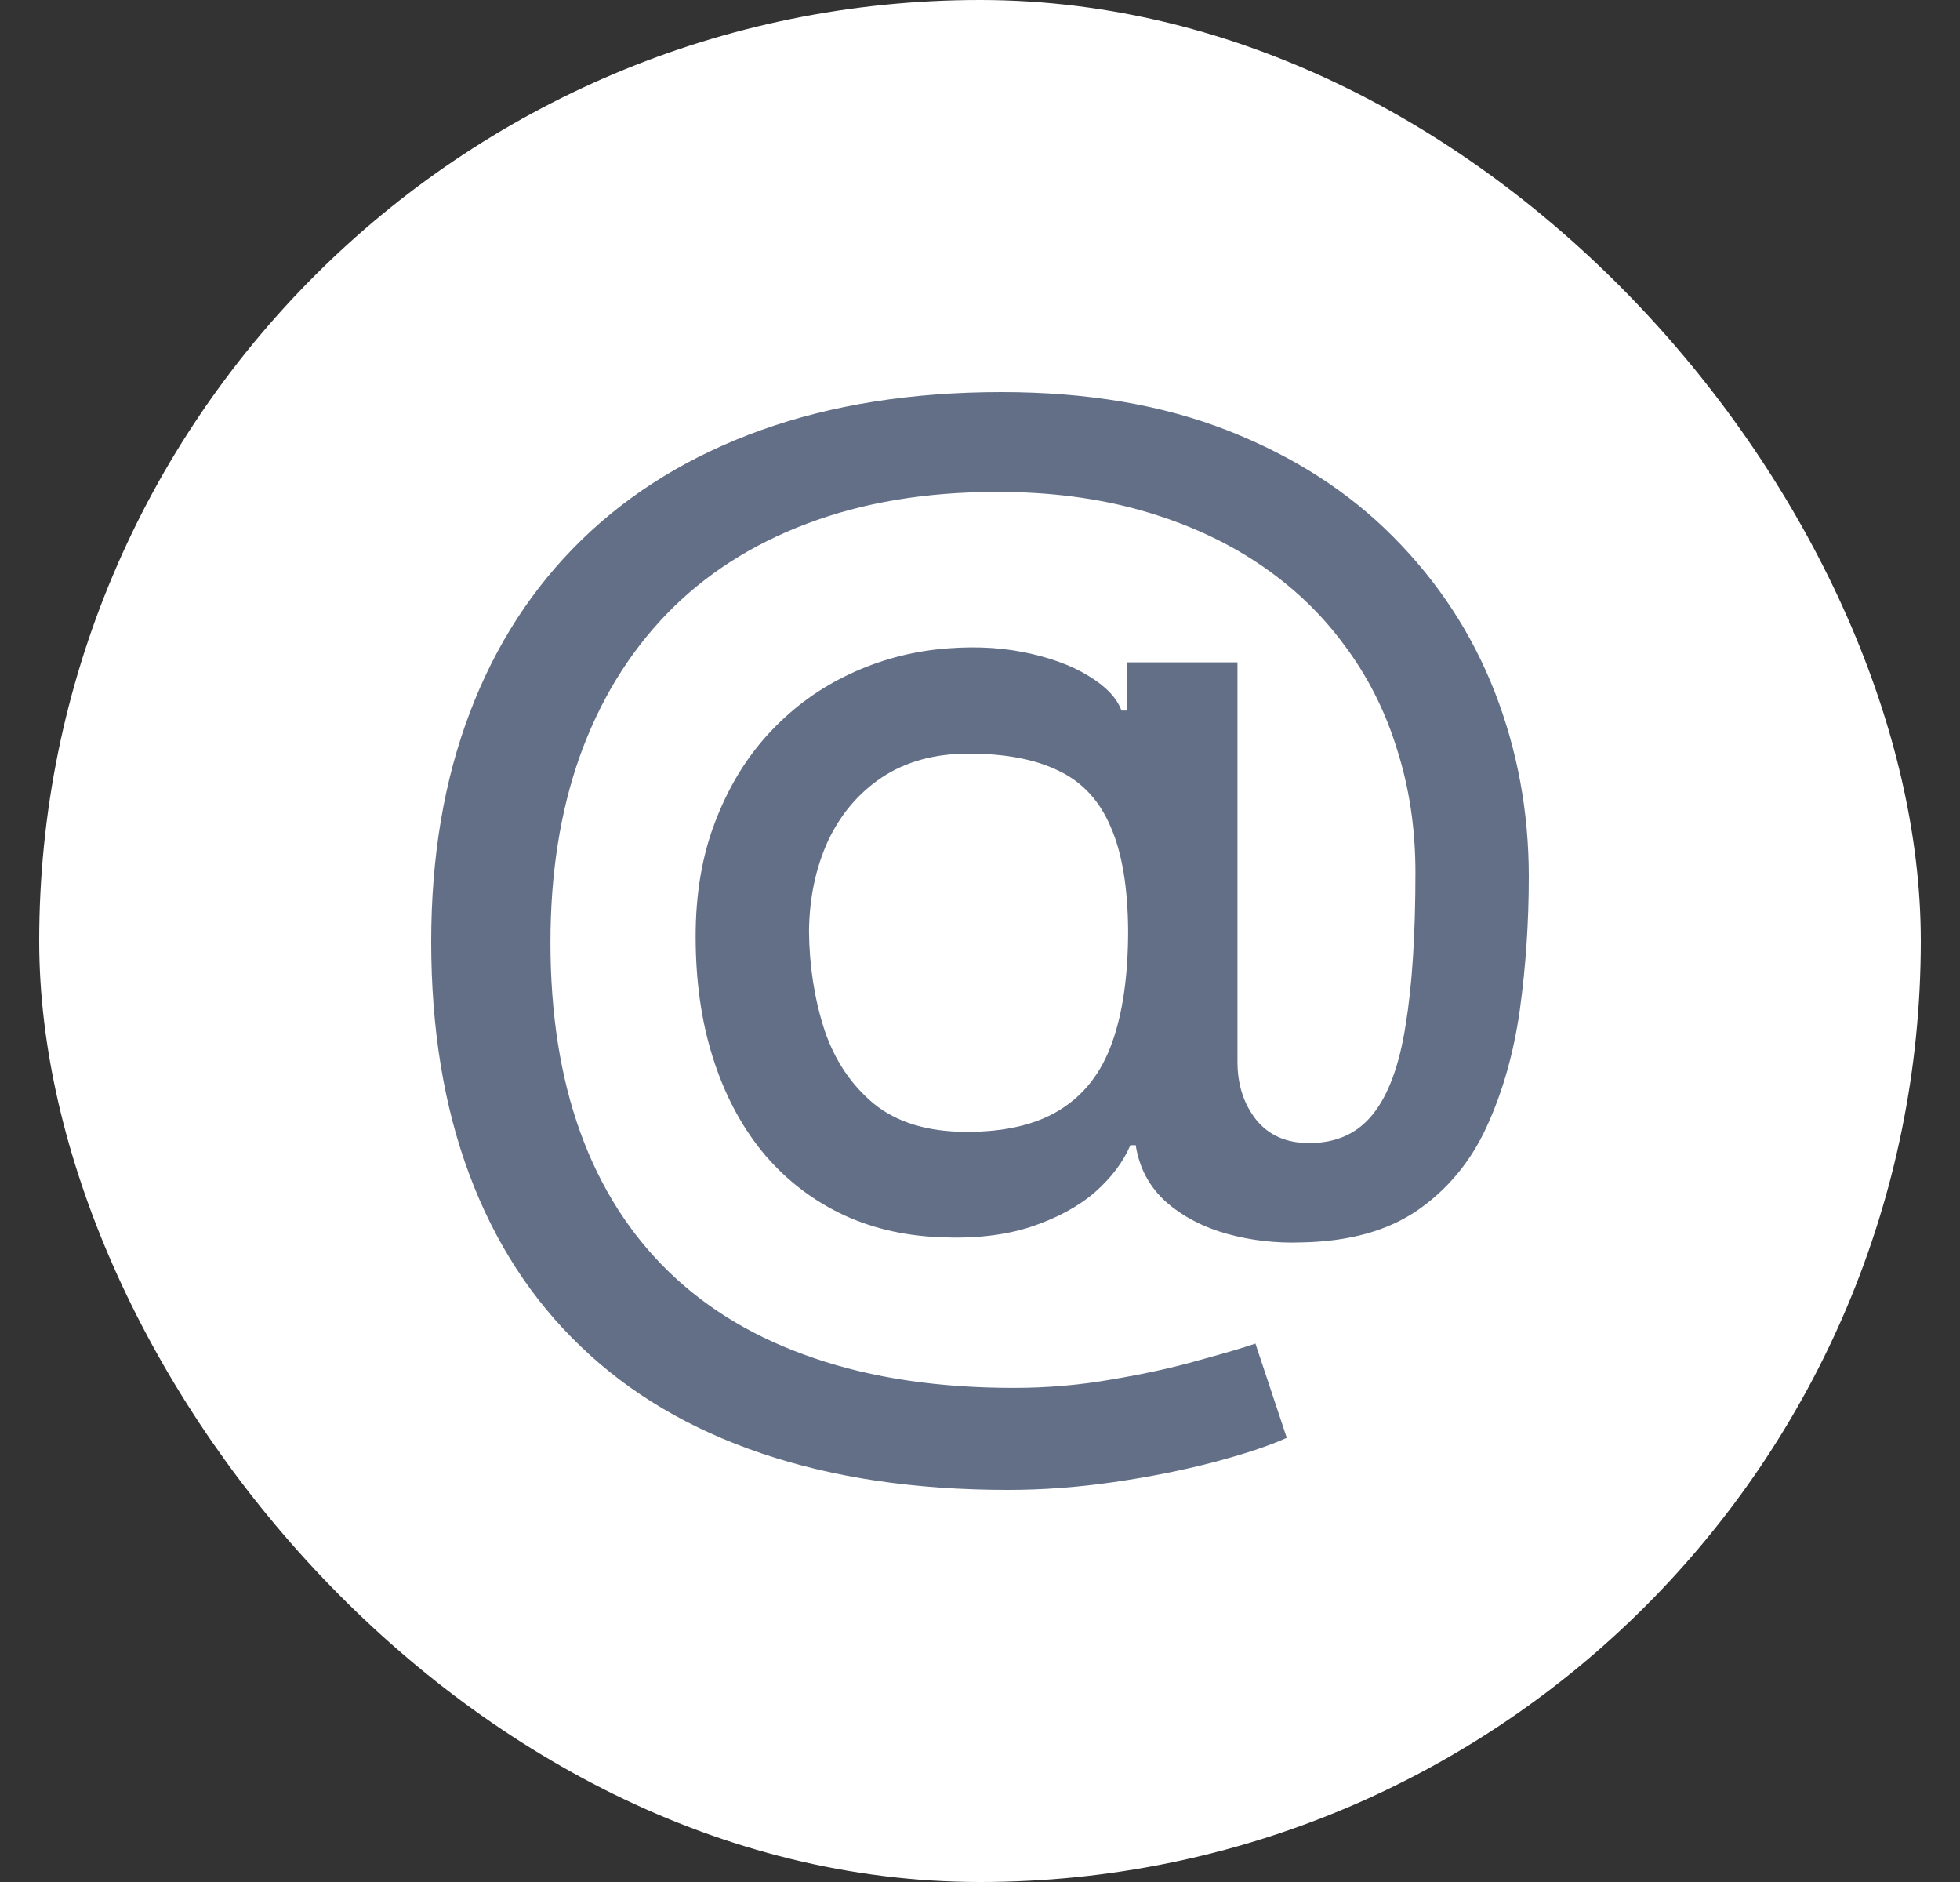
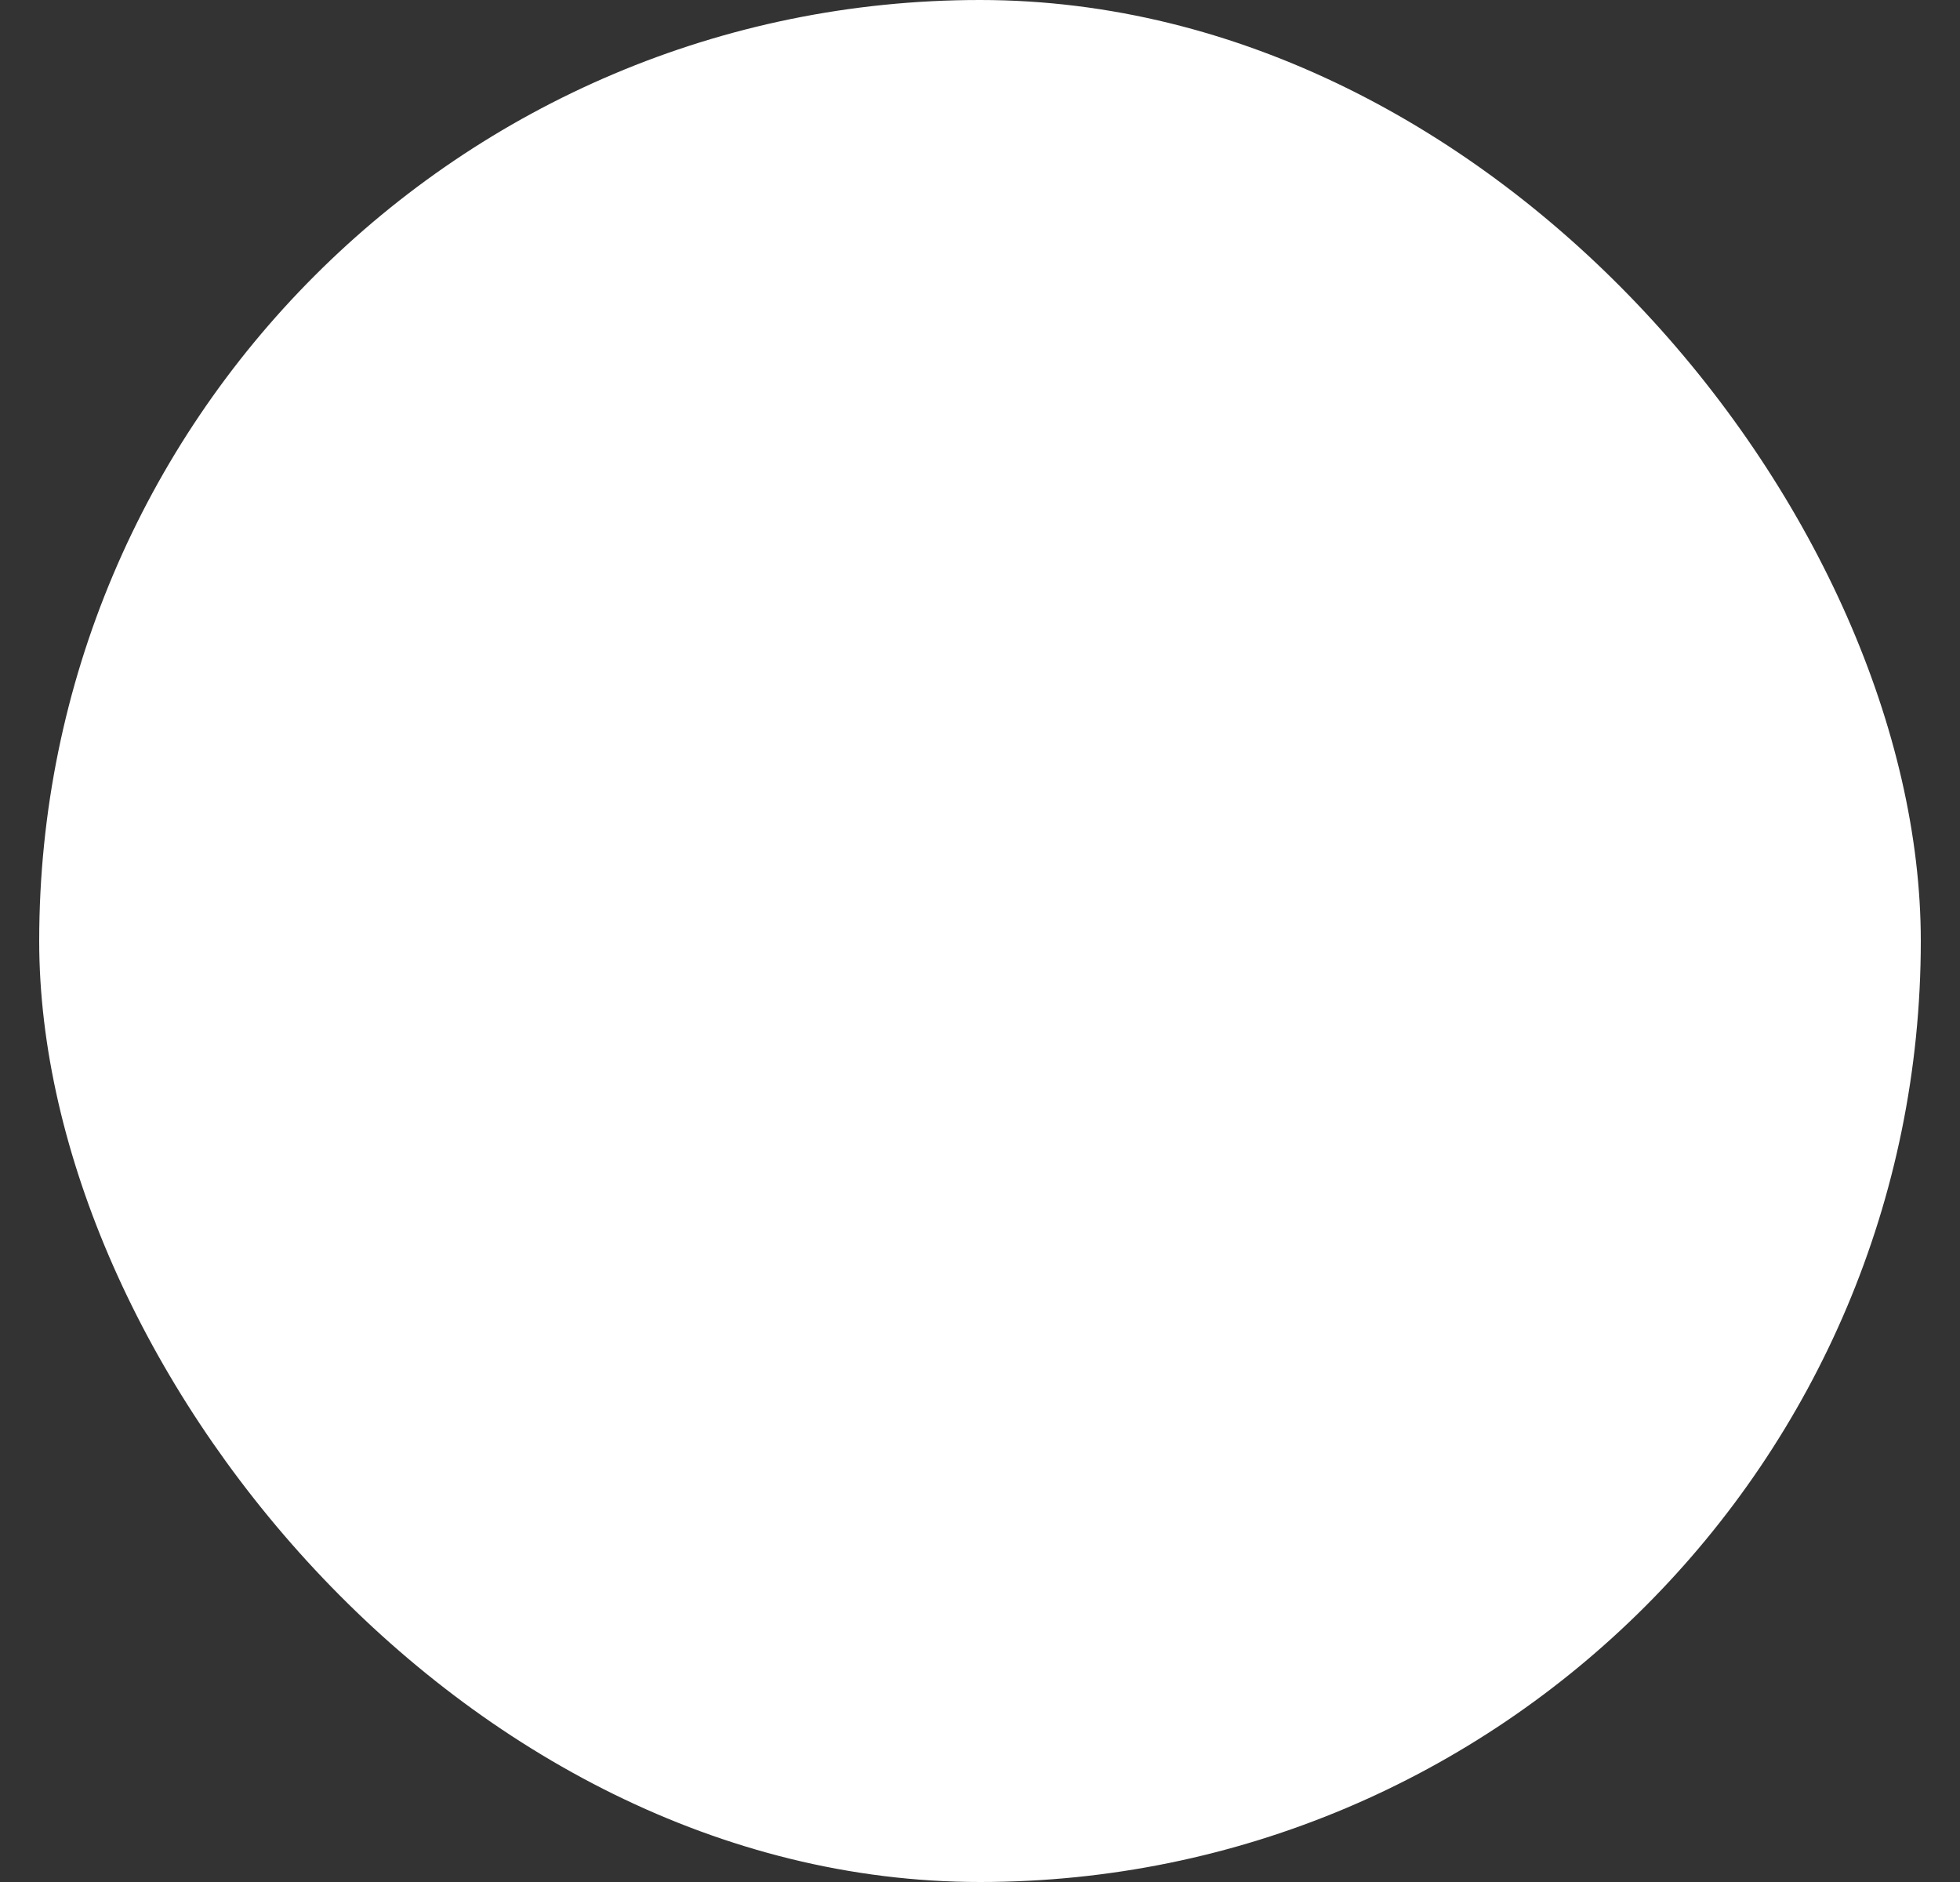
<svg xmlns="http://www.w3.org/2000/svg" width="25" height="24" viewBox="0 0 25 24" fill="none">
  <rect x="0" y="0" width="25" height="24" fill="#333333" stroke="none" />
  <rect x="0.5" width="24" height="24" rx="12" fill="white" />
-   <path d="M12.857 19C11.676 19 10.628 18.845 9.713 18.534C8.802 18.226 8.034 17.773 7.409 17.172C6.784 16.576 6.31 15.844 5.986 14.977C5.662 14.11 5.5 13.12 5.5 12.008C5.5 10.925 5.664 9.952 5.992 9.089C6.319 8.225 6.796 7.49 7.421 6.882C8.05 6.271 8.814 5.805 9.713 5.483C10.613 5.161 11.634 5 12.777 5C13.871 5 14.835 5.165 15.67 5.494C16.505 5.823 17.206 6.275 17.774 6.849C18.345 7.424 18.776 8.082 19.066 8.825C19.355 9.568 19.5 10.353 19.5 11.18C19.5 11.758 19.462 12.323 19.386 12.875C19.309 13.424 19.168 13.922 18.963 14.368C18.761 14.811 18.467 15.166 18.082 15.433C17.701 15.696 17.206 15.833 16.596 15.844C16.272 15.855 15.958 15.819 15.653 15.735C15.348 15.65 15.089 15.515 14.875 15.329C14.662 15.138 14.532 14.897 14.486 14.604H14.418C14.326 14.82 14.174 15.021 13.961 15.208C13.747 15.391 13.475 15.537 13.143 15.647C12.815 15.753 12.434 15.797 12 15.778C11.52 15.76 11.087 15.656 10.702 15.466C10.317 15.275 9.988 15.012 9.713 14.675C9.443 14.339 9.235 13.94 9.09 13.479C8.945 13.018 8.873 12.506 8.873 11.942C8.873 11.401 8.955 10.916 9.119 10.488C9.283 10.056 9.505 9.685 9.787 9.374C10.073 9.059 10.401 8.811 10.771 8.628C11.14 8.445 11.531 8.329 11.943 8.282C12.343 8.238 12.711 8.249 13.046 8.315C13.381 8.381 13.659 8.481 13.881 8.617C14.105 8.752 14.246 8.9 14.304 9.061H14.378V8.446H15.784V13.539C15.784 13.828 15.862 14.074 16.019 14.275C16.179 14.476 16.405 14.577 16.699 14.577C17.046 14.577 17.316 14.454 17.511 14.209C17.709 13.964 17.848 13.587 17.928 13.078C18.012 12.57 18.054 11.919 18.054 11.125C18.054 10.569 17.976 10.045 17.819 9.555C17.667 9.061 17.44 8.615 17.139 8.216C16.842 7.814 16.476 7.468 16.041 7.179C15.607 6.89 15.111 6.667 14.555 6.509C14.002 6.352 13.391 6.273 12.72 6.273C11.809 6.273 10.999 6.409 10.29 6.679C9.582 6.946 8.983 7.332 8.496 7.837C8.011 8.342 7.644 8.948 7.392 9.654C7.144 10.356 7.021 11.145 7.021 12.019C7.021 12.93 7.148 13.739 7.404 14.445C7.659 15.147 8.036 15.74 8.536 16.223C9.035 16.706 9.652 17.072 10.388 17.321C11.123 17.573 11.971 17.699 12.932 17.699C13.358 17.699 13.778 17.663 14.189 17.59C14.601 17.52 14.967 17.44 15.287 17.348C15.611 17.26 15.853 17.189 16.013 17.134L16.413 18.336C16.177 18.442 15.862 18.546 15.47 18.649C15.081 18.751 14.658 18.835 14.201 18.901C13.747 18.967 13.299 19 12.857 19ZM12.331 14.434C12.827 14.434 13.225 14.339 13.526 14.149C13.831 13.958 14.05 13.675 14.184 13.298C14.321 12.917 14.389 12.442 14.389 11.871C14.386 11.315 14.311 10.872 14.166 10.543C14.025 10.21 13.804 9.972 13.503 9.829C13.206 9.683 12.823 9.61 12.354 9.61C11.924 9.61 11.556 9.711 11.251 9.912C10.95 10.113 10.719 10.386 10.559 10.729C10.403 11.073 10.323 11.456 10.319 11.877C10.323 12.319 10.388 12.736 10.514 13.128C10.643 13.516 10.853 13.83 11.142 14.072C11.436 14.313 11.832 14.434 12.331 14.434Z" fill="#626F87" />
</svg>